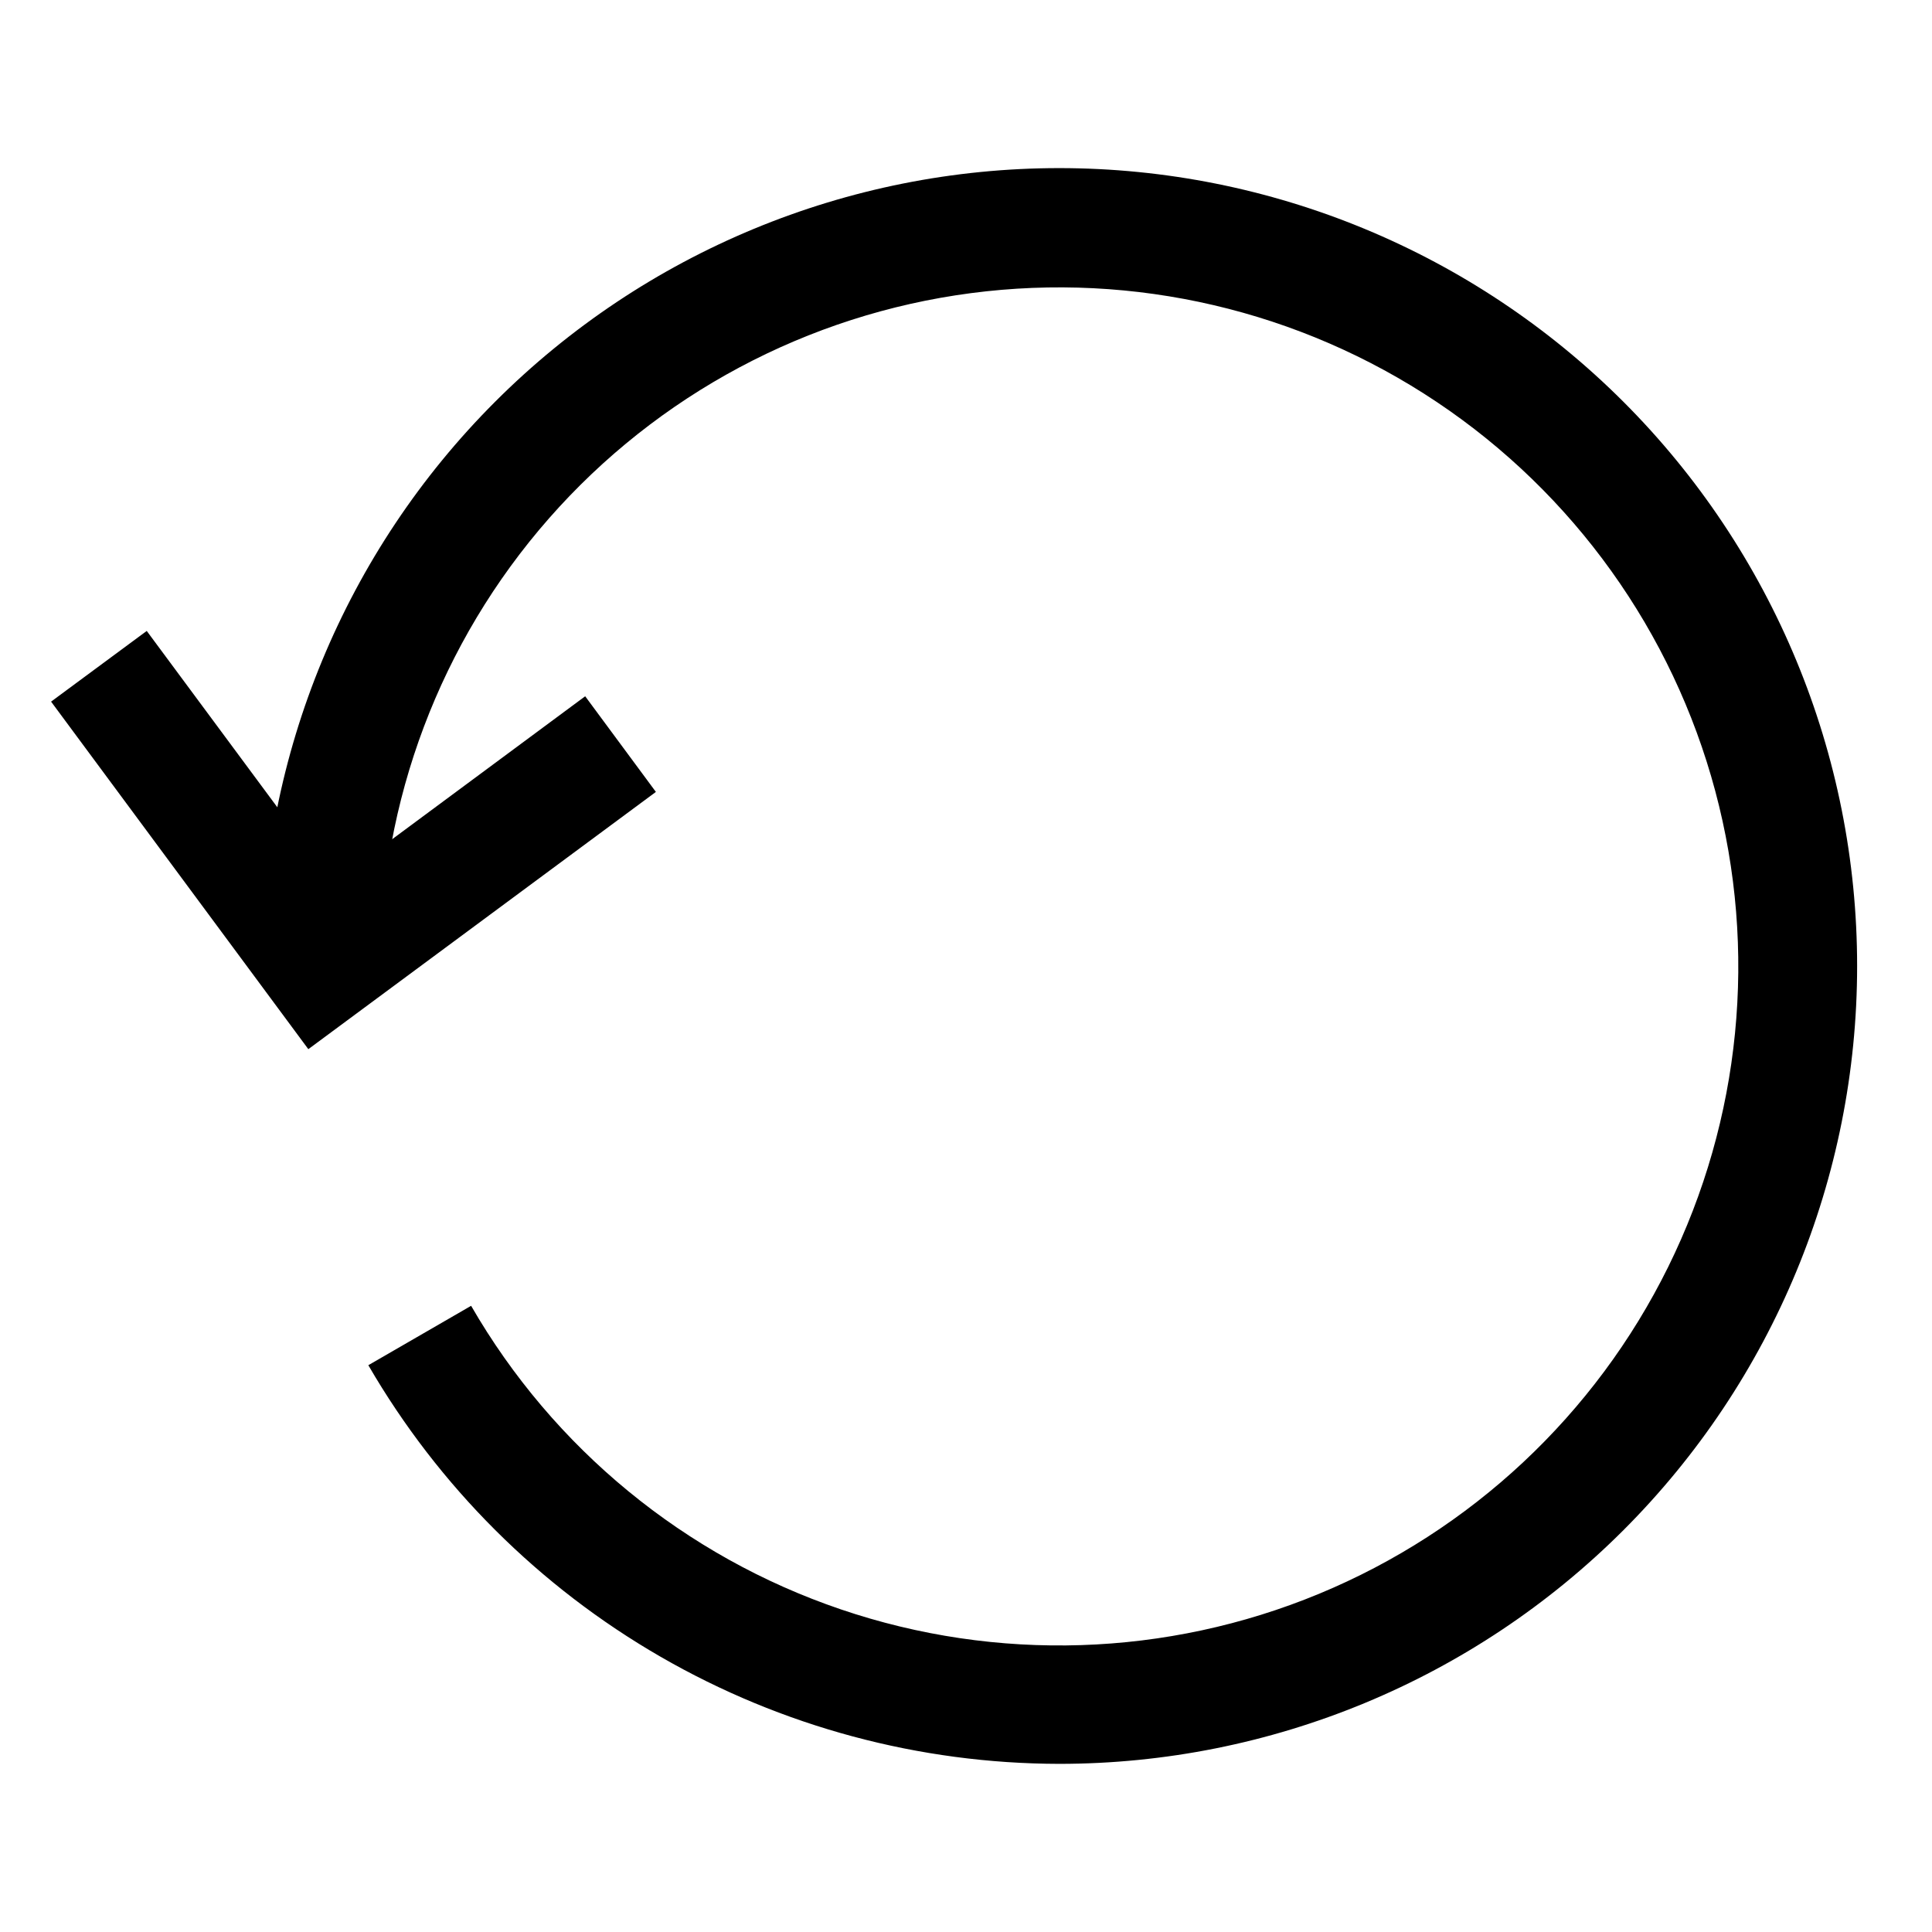
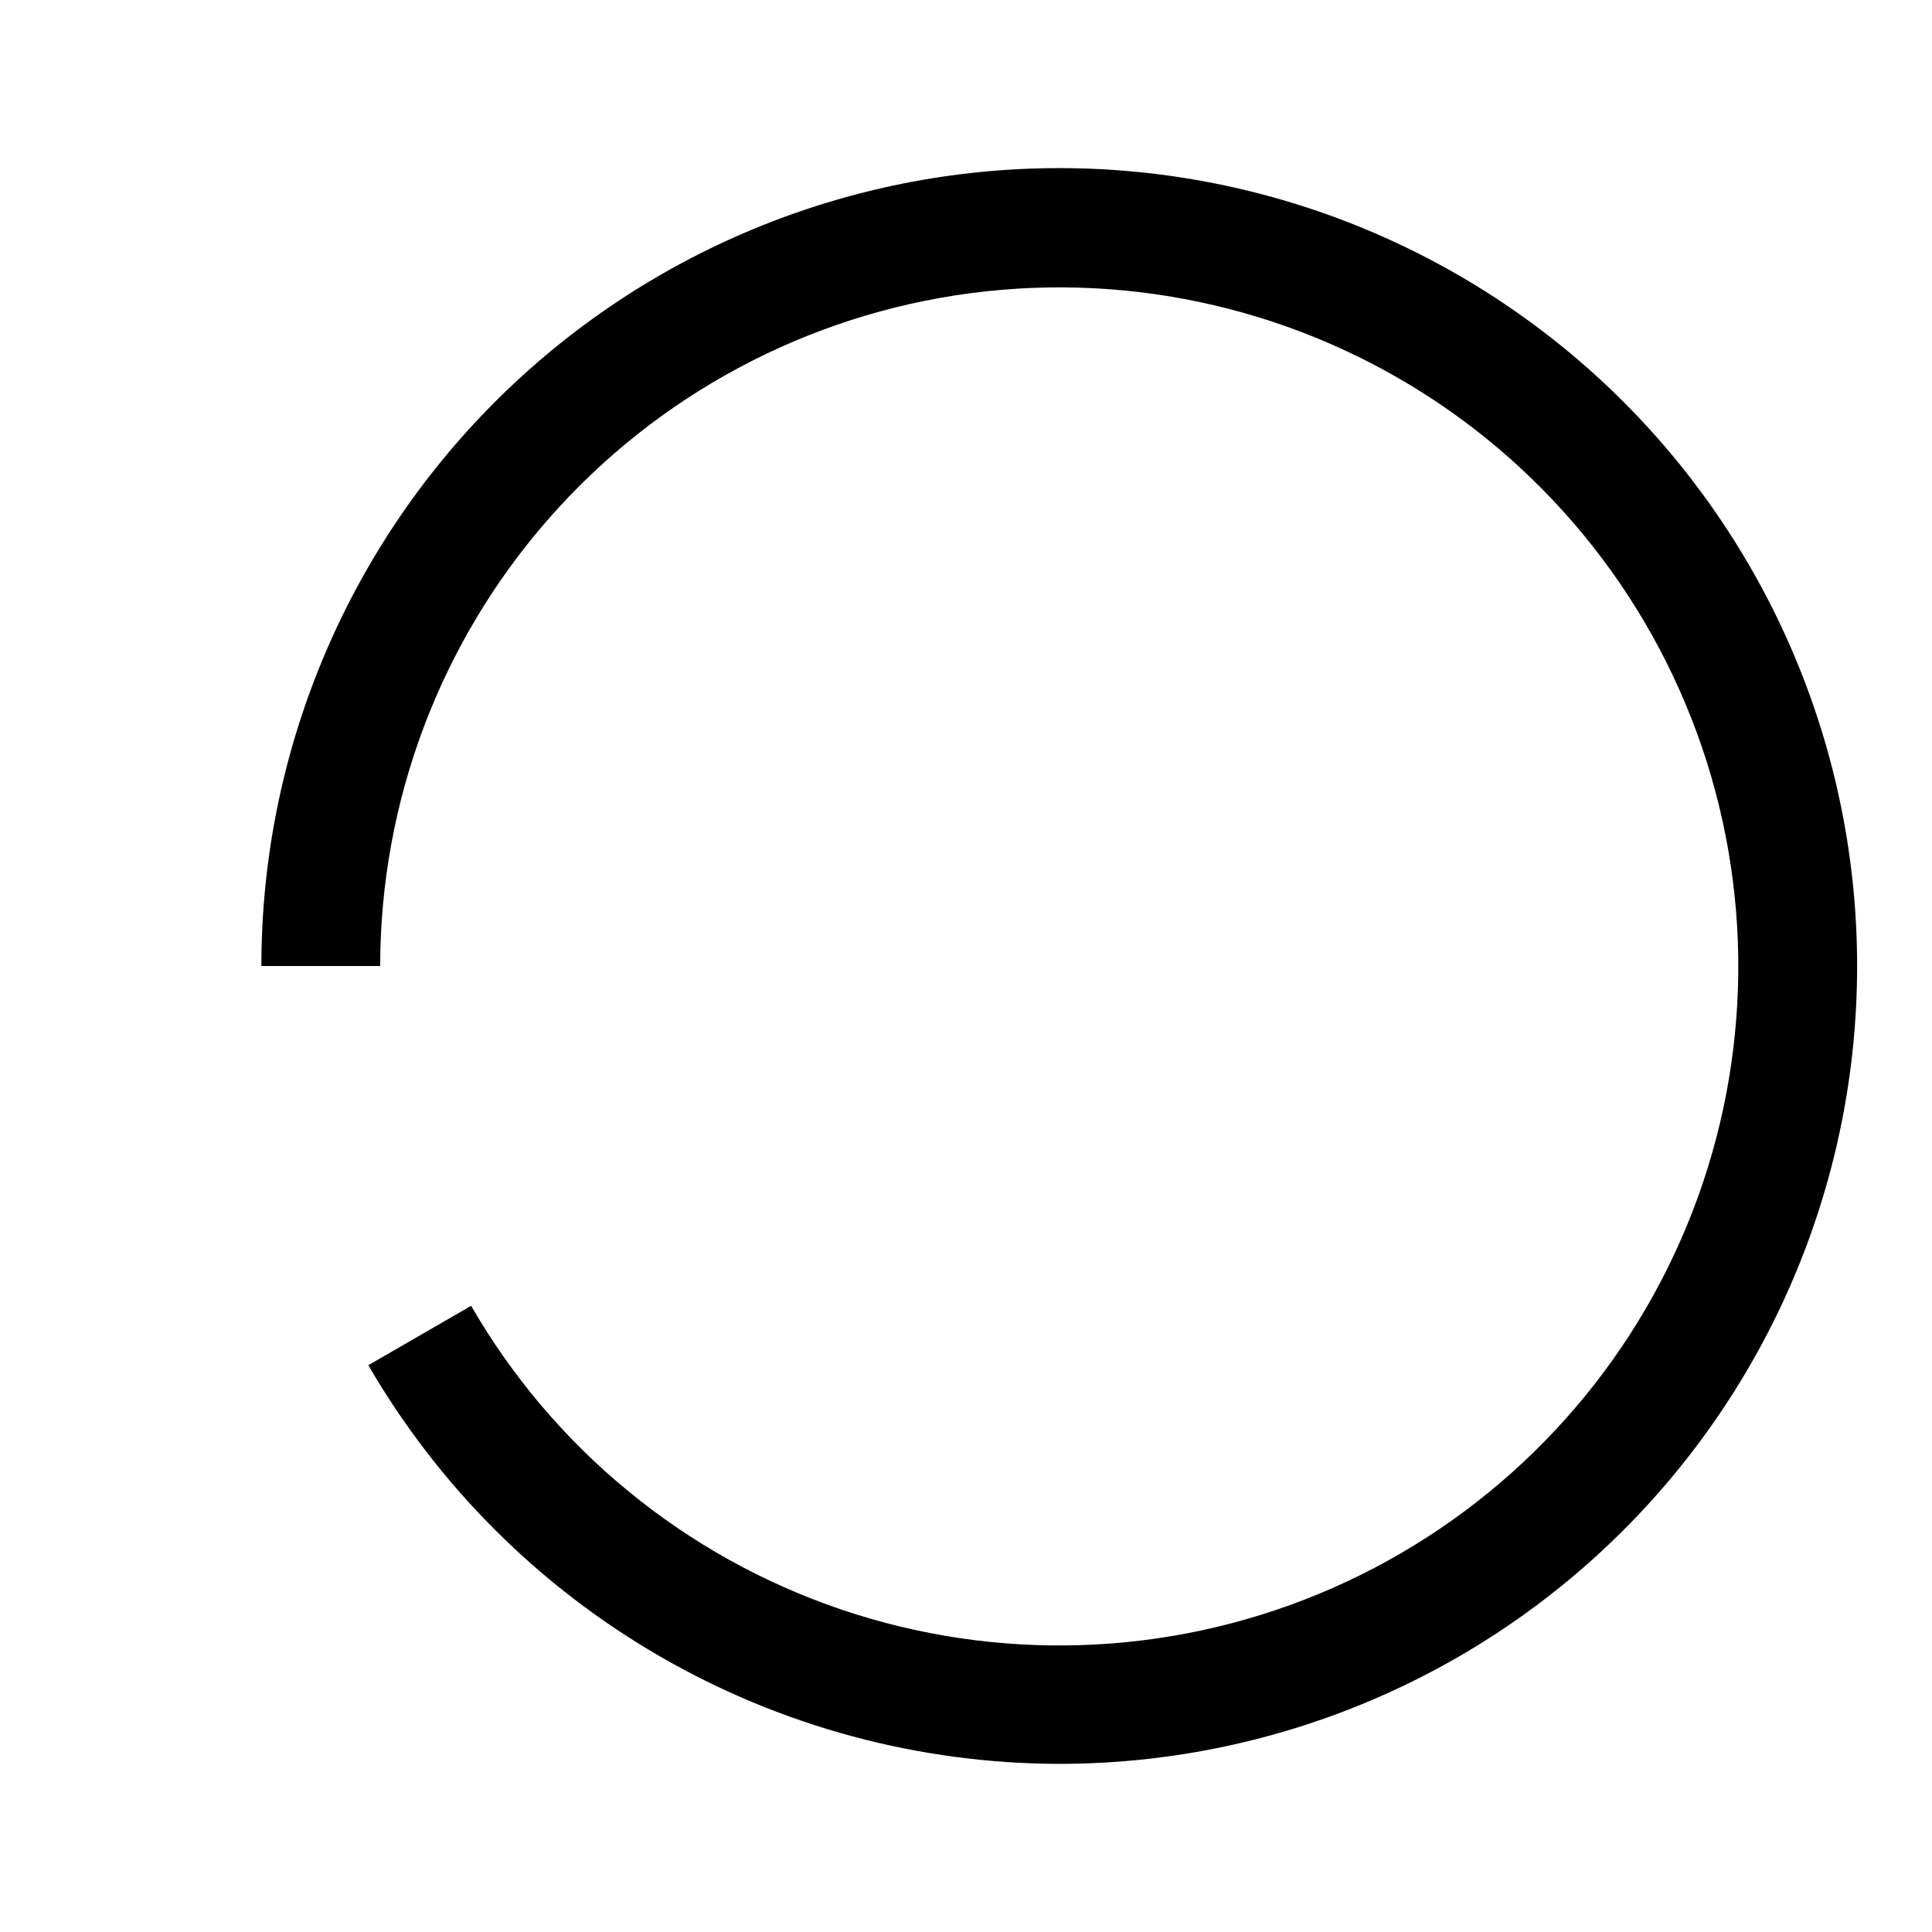
<svg xmlns="http://www.w3.org/2000/svg" fill="#000000" width="800px" height="800px" version="1.1" viewBox="144 144 512 512">
  <g>
    <path d="m424.71 611.44c-37.09-0.059-73.52-9.844-105.65-28.383-32.129-18.535-58.832-45.176-77.449-77.262l27.238-15.742c21.816 37.812 56.637 66.402 97.973 80.445 41.336 14.047 86.363 12.586 126.7-4.106 40.336-16.695 73.23-47.48 92.555-86.629 19.324-39.145 23.758-83.98 12.477-126.15s-37.504-78.809-73.793-103.08c-36.285-24.27-80.156-34.523-123.44-28.848-43.285 5.672-83.031 26.891-111.84 59.695-28.801 32.805-44.699 74.961-44.727 118.62h-31.488c0-56.078 22.277-109.86 61.93-149.52 39.652-39.652 93.434-61.93 149.51-61.93s109.86 22.277 149.52 61.93c39.652 39.656 61.93 93.438 61.93 149.52s-22.277 109.86-61.93 149.51c-39.656 39.652-93.438 61.93-149.52 61.93z" />
-     <path d="m225.71 422.04-68.172-92.102 25.348-18.734 49.438 66.754 66.754-49.438 18.738 25.348z" />
  </g>
</svg>